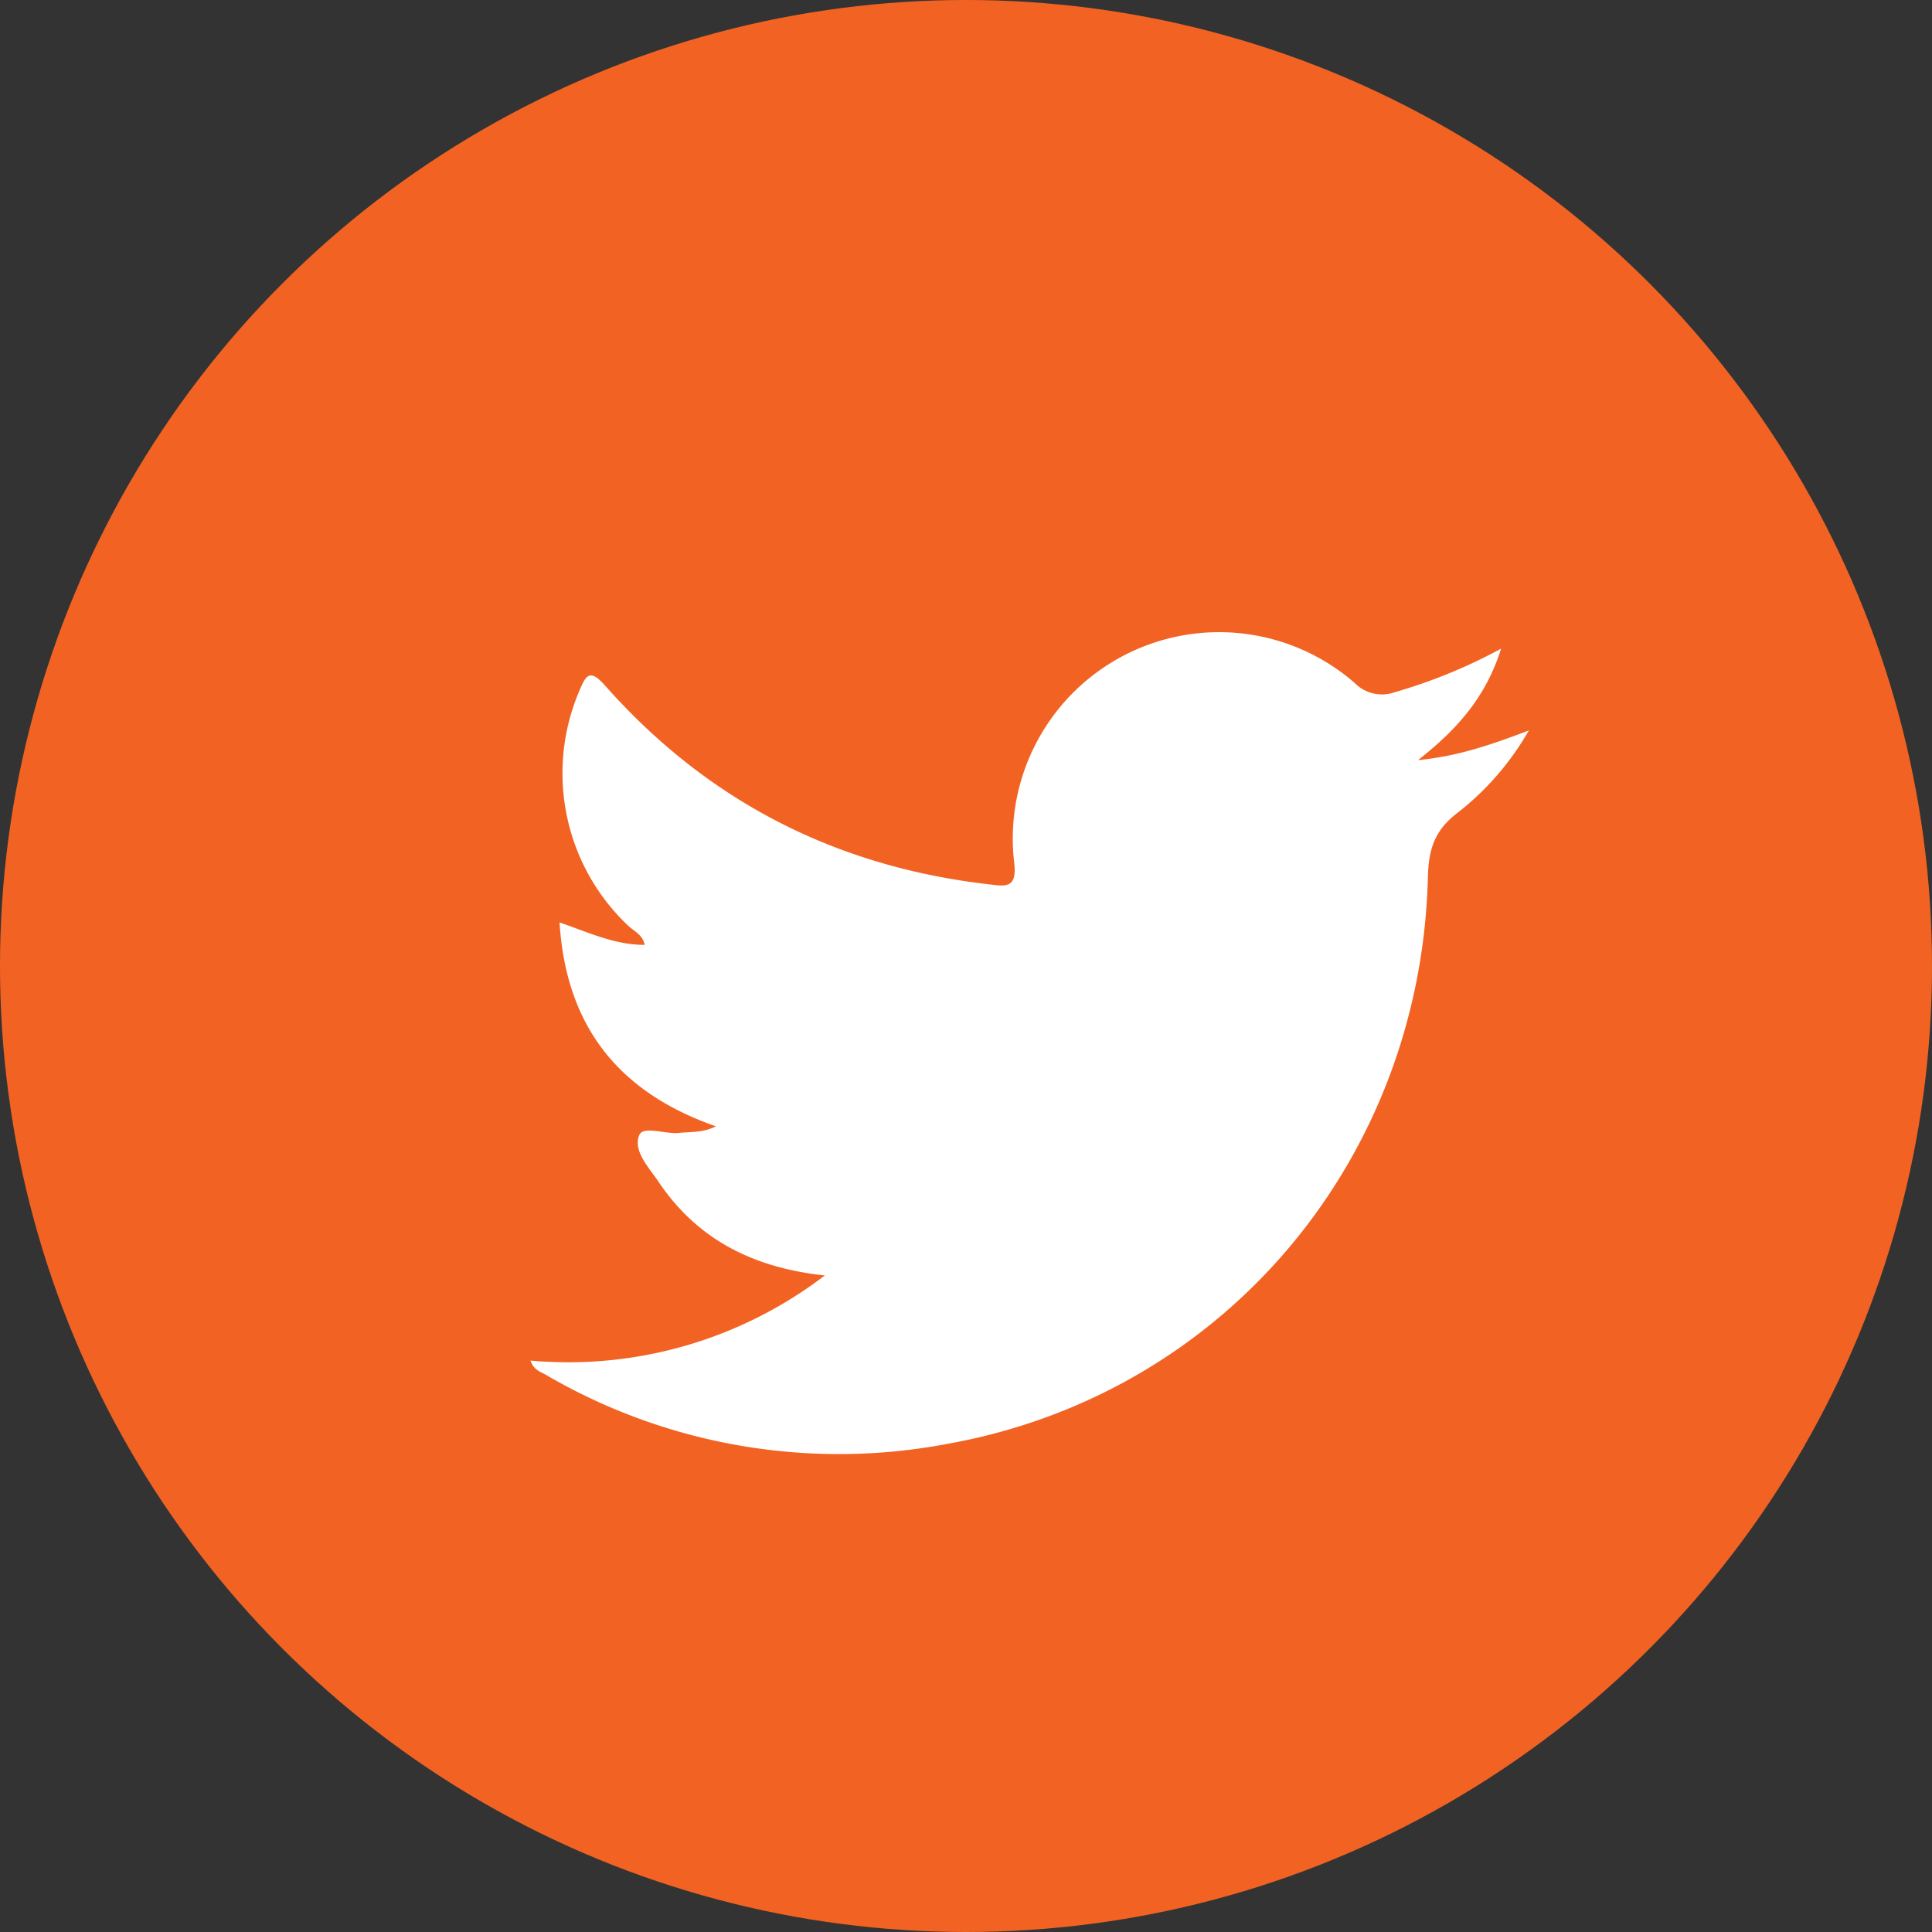
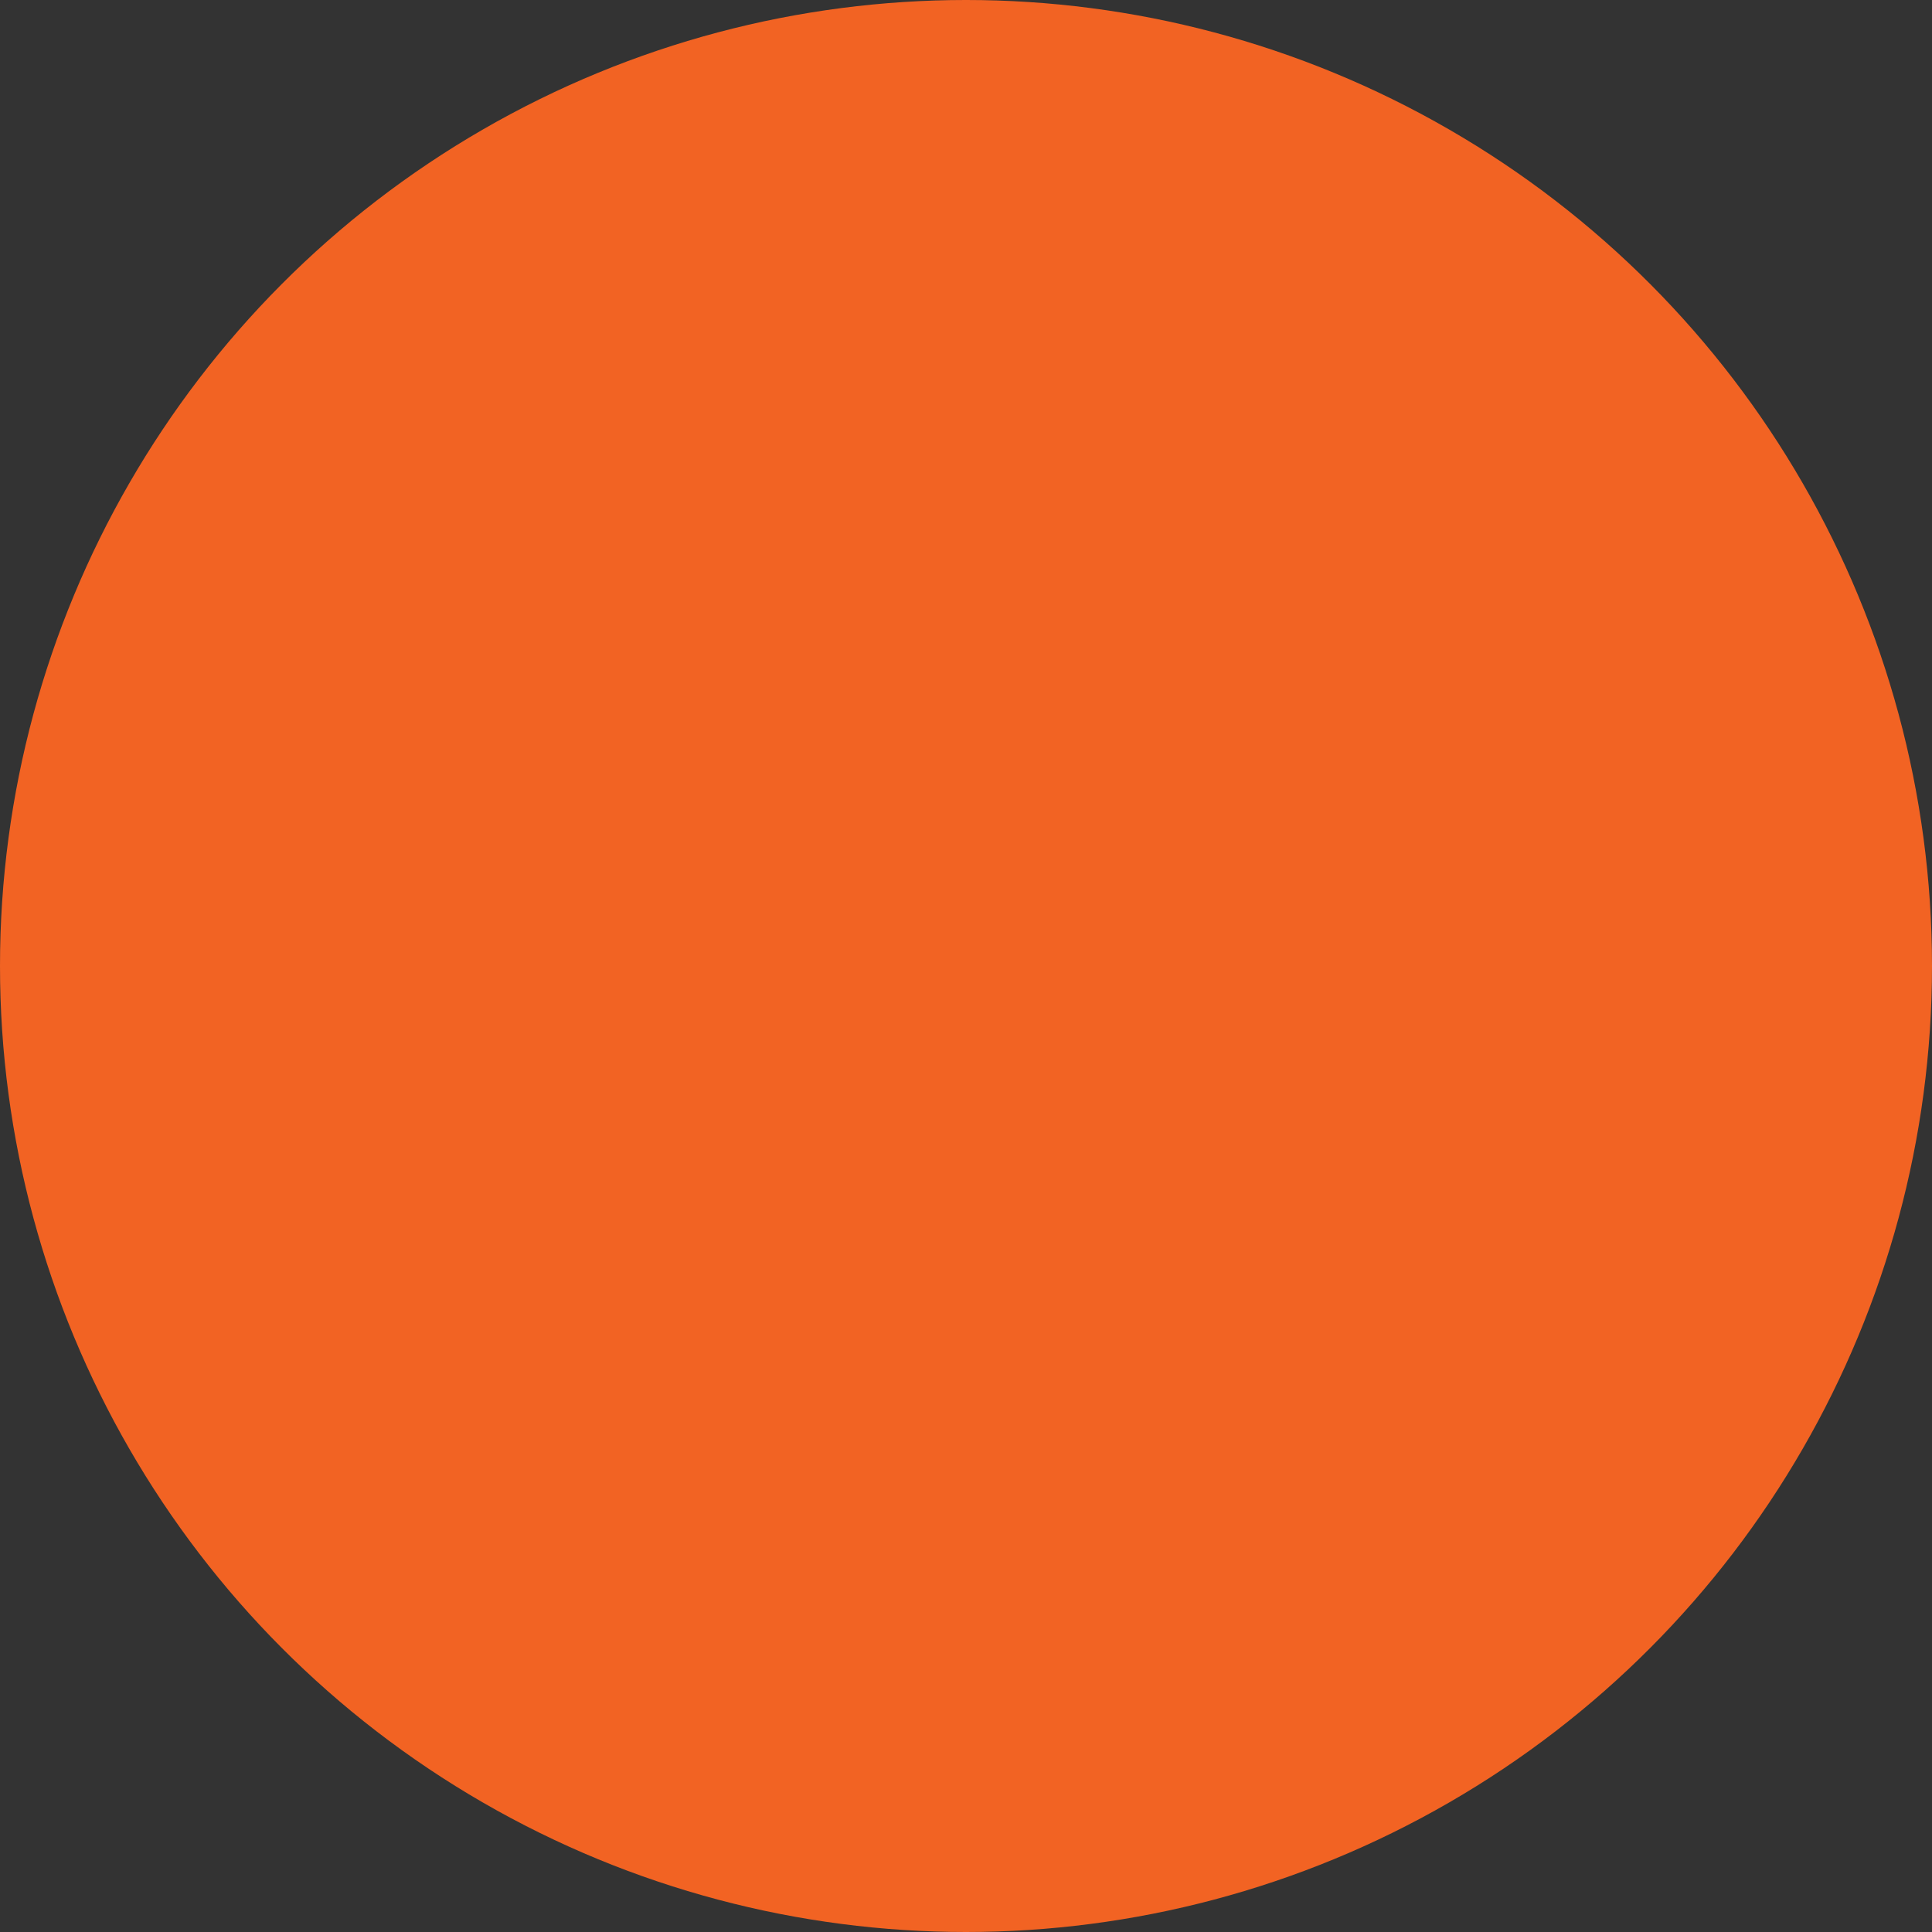
<svg xmlns="http://www.w3.org/2000/svg" id="Layer_1" data-name="Layer 1" viewBox="0 0 292.8 292.8">
  <rect x="0" y="0" width="292.8" height="292.8" fill="#333333" stroke="none" />
  <defs>
    <style>.cls-1{fill:#f26323;}.cls-2{fill:#fff;}</style>
  </defs>
  <circle class="cls-1" cx="146.4" cy="146.4" r="146.4" />
-   <path class="cls-2" d="M80.4,206.2c.5,1.5,1.6,1.7,2.4,2.2a88.12,88.12,0,0,0,60.9,10.4c41.7-7.5,71.6-42.9,72.7-85.8.1-4.3,1-7.2,4.6-9.9a42.46,42.46,0,0,0,10.7-12.4c-5.8,2.2-10.7,3.9-16.8,4.5,6-4.7,10.3-9.6,12.6-16.9a80.2,80.2,0,0,1-16.1,6.6,5.79,5.79,0,0,1-6.1-1.4,31.27,31.27,0,0,0-51.6,27.2c.5,4.1-1.4,3.6-4,3.3-23.2-2.7-42.6-12.7-58-30.1-2.3-2.6-2.9-1.6-3.9.8a31.79,31.79,0,0,0,7.3,35.5c.9.9,2.3,1.4,2.6,3-4.6,0-8.5-1.9-12.9-3.4,1,15.9,9.1,25.8,23.7,30.9-2,1-3.8.8-5.6,1-2.1.2-5.4-1.1-6,.3-1,2.3,1.3,4.8,2.7,6.8,5.8,8.8,14.2,13.3,25.4,14.5A64,64,0,0,1,80.4,206.2Z" />
</svg>